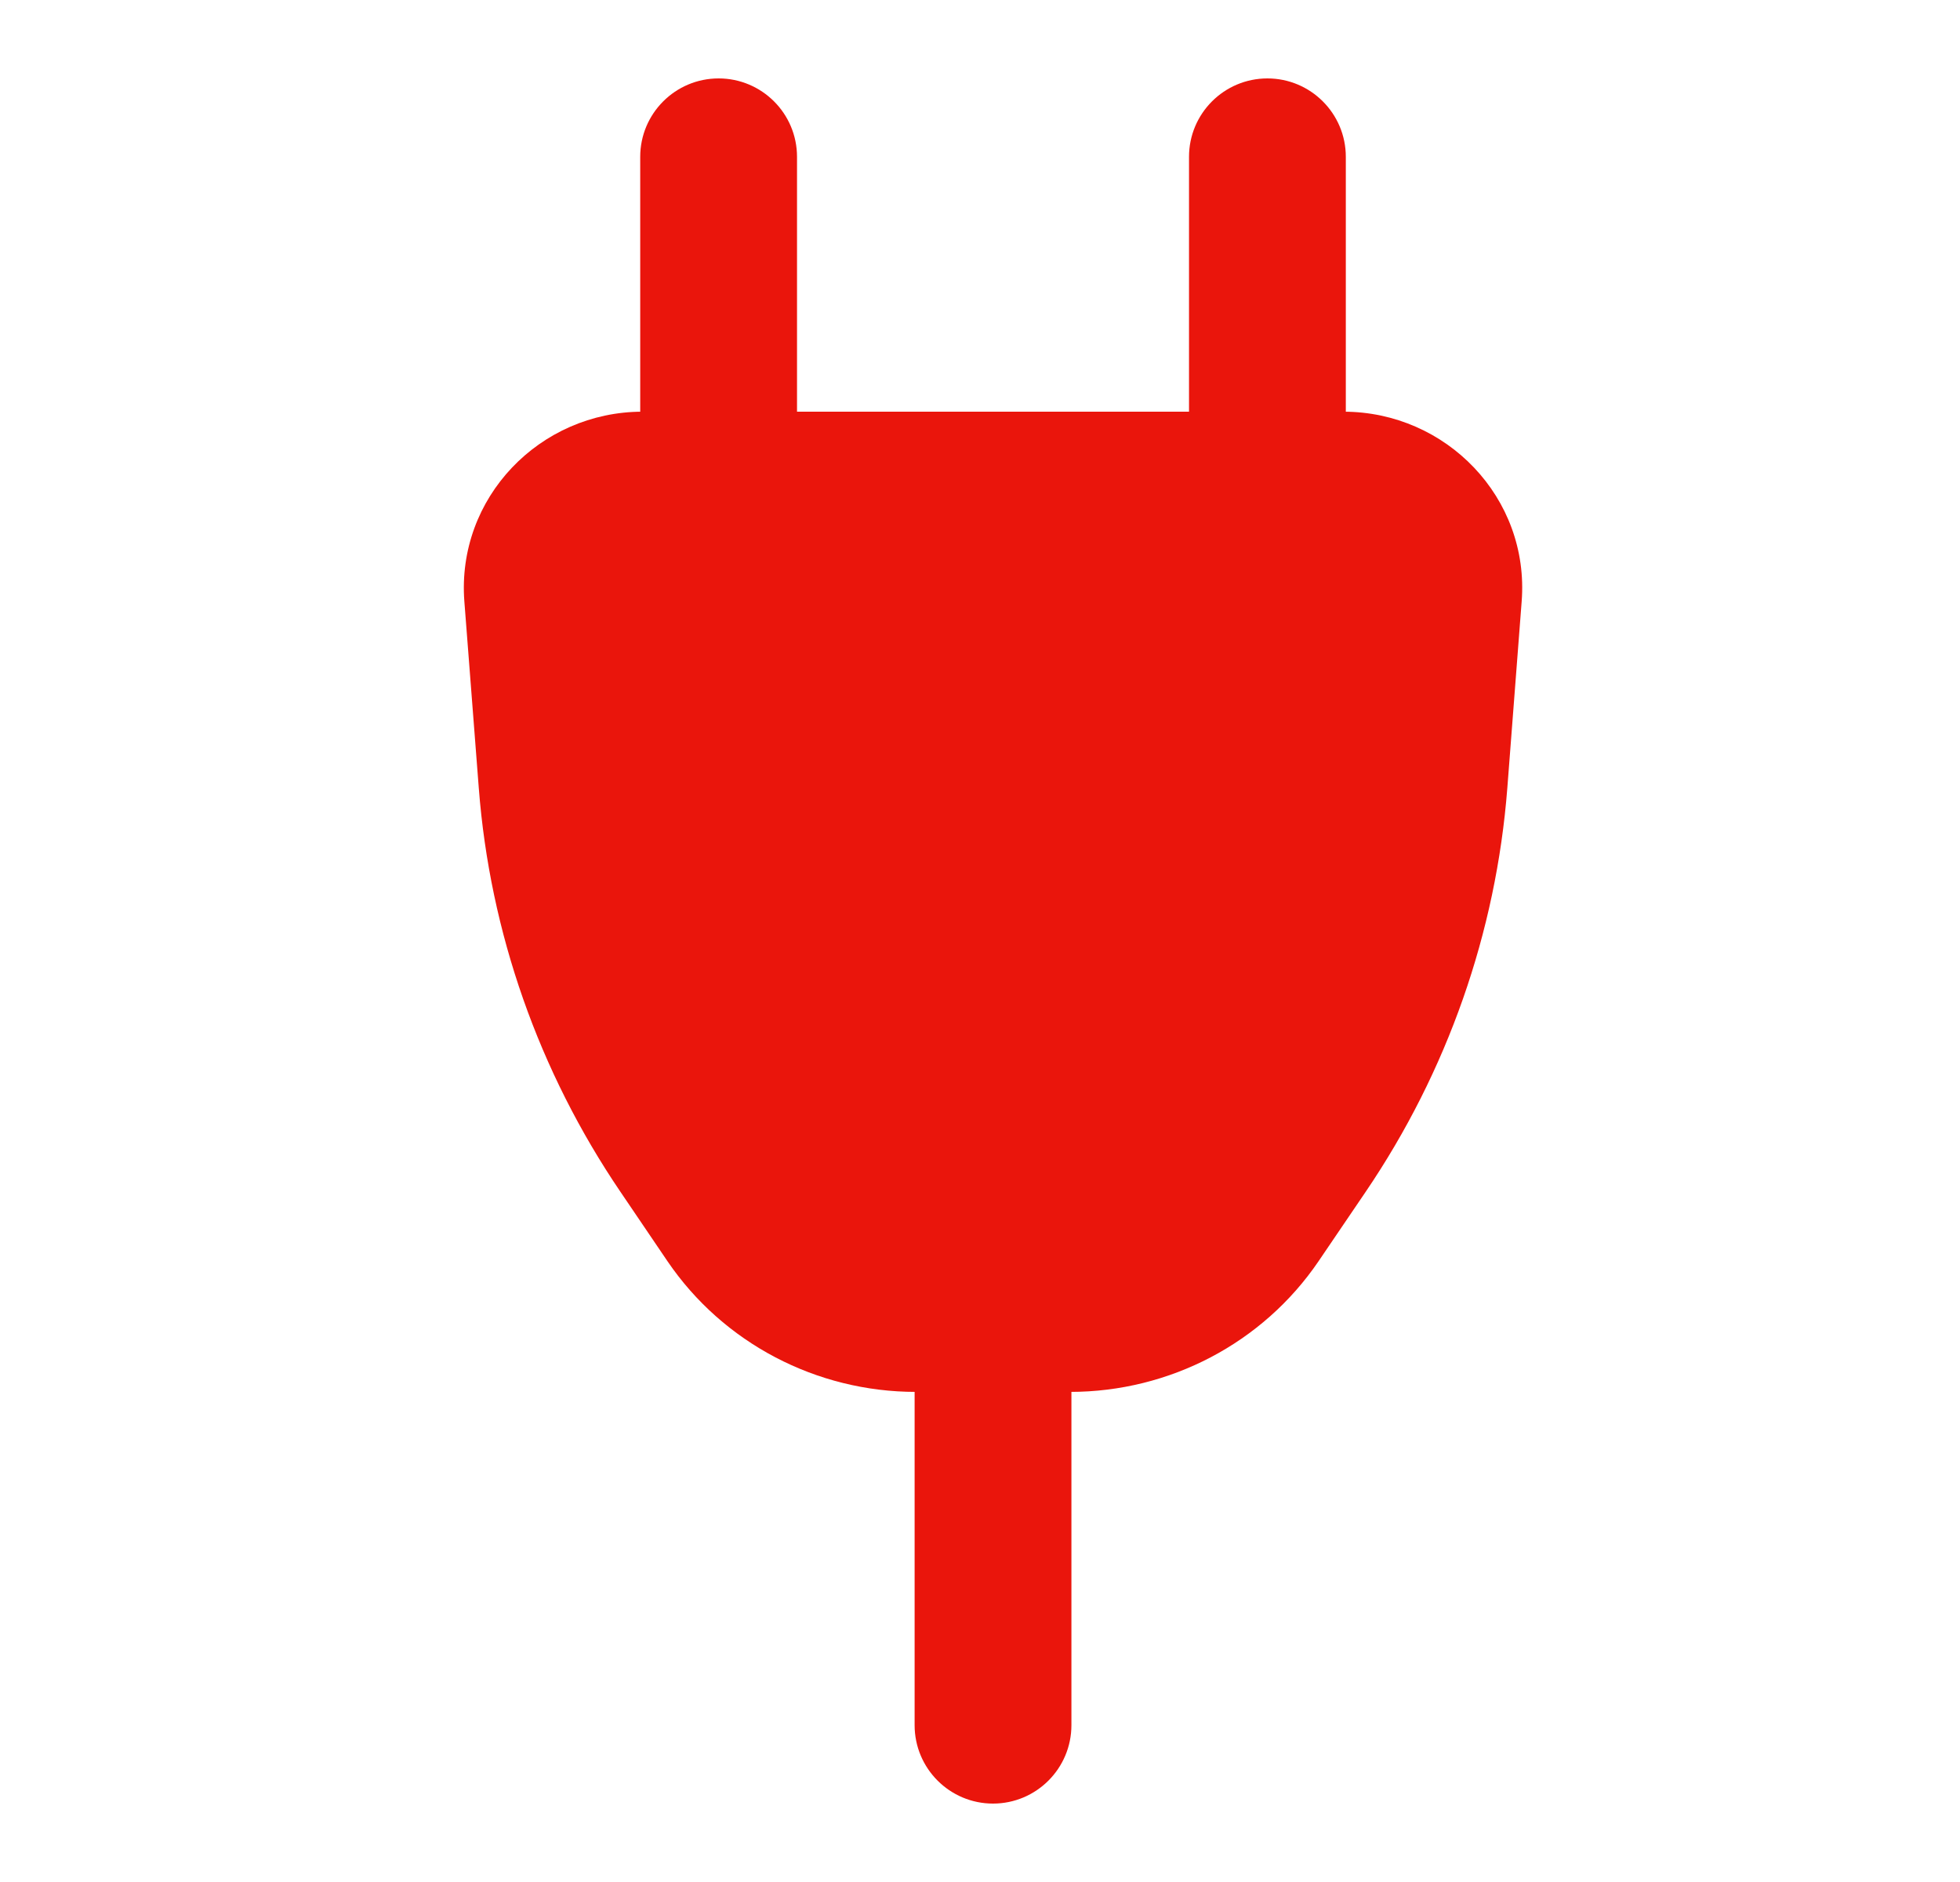
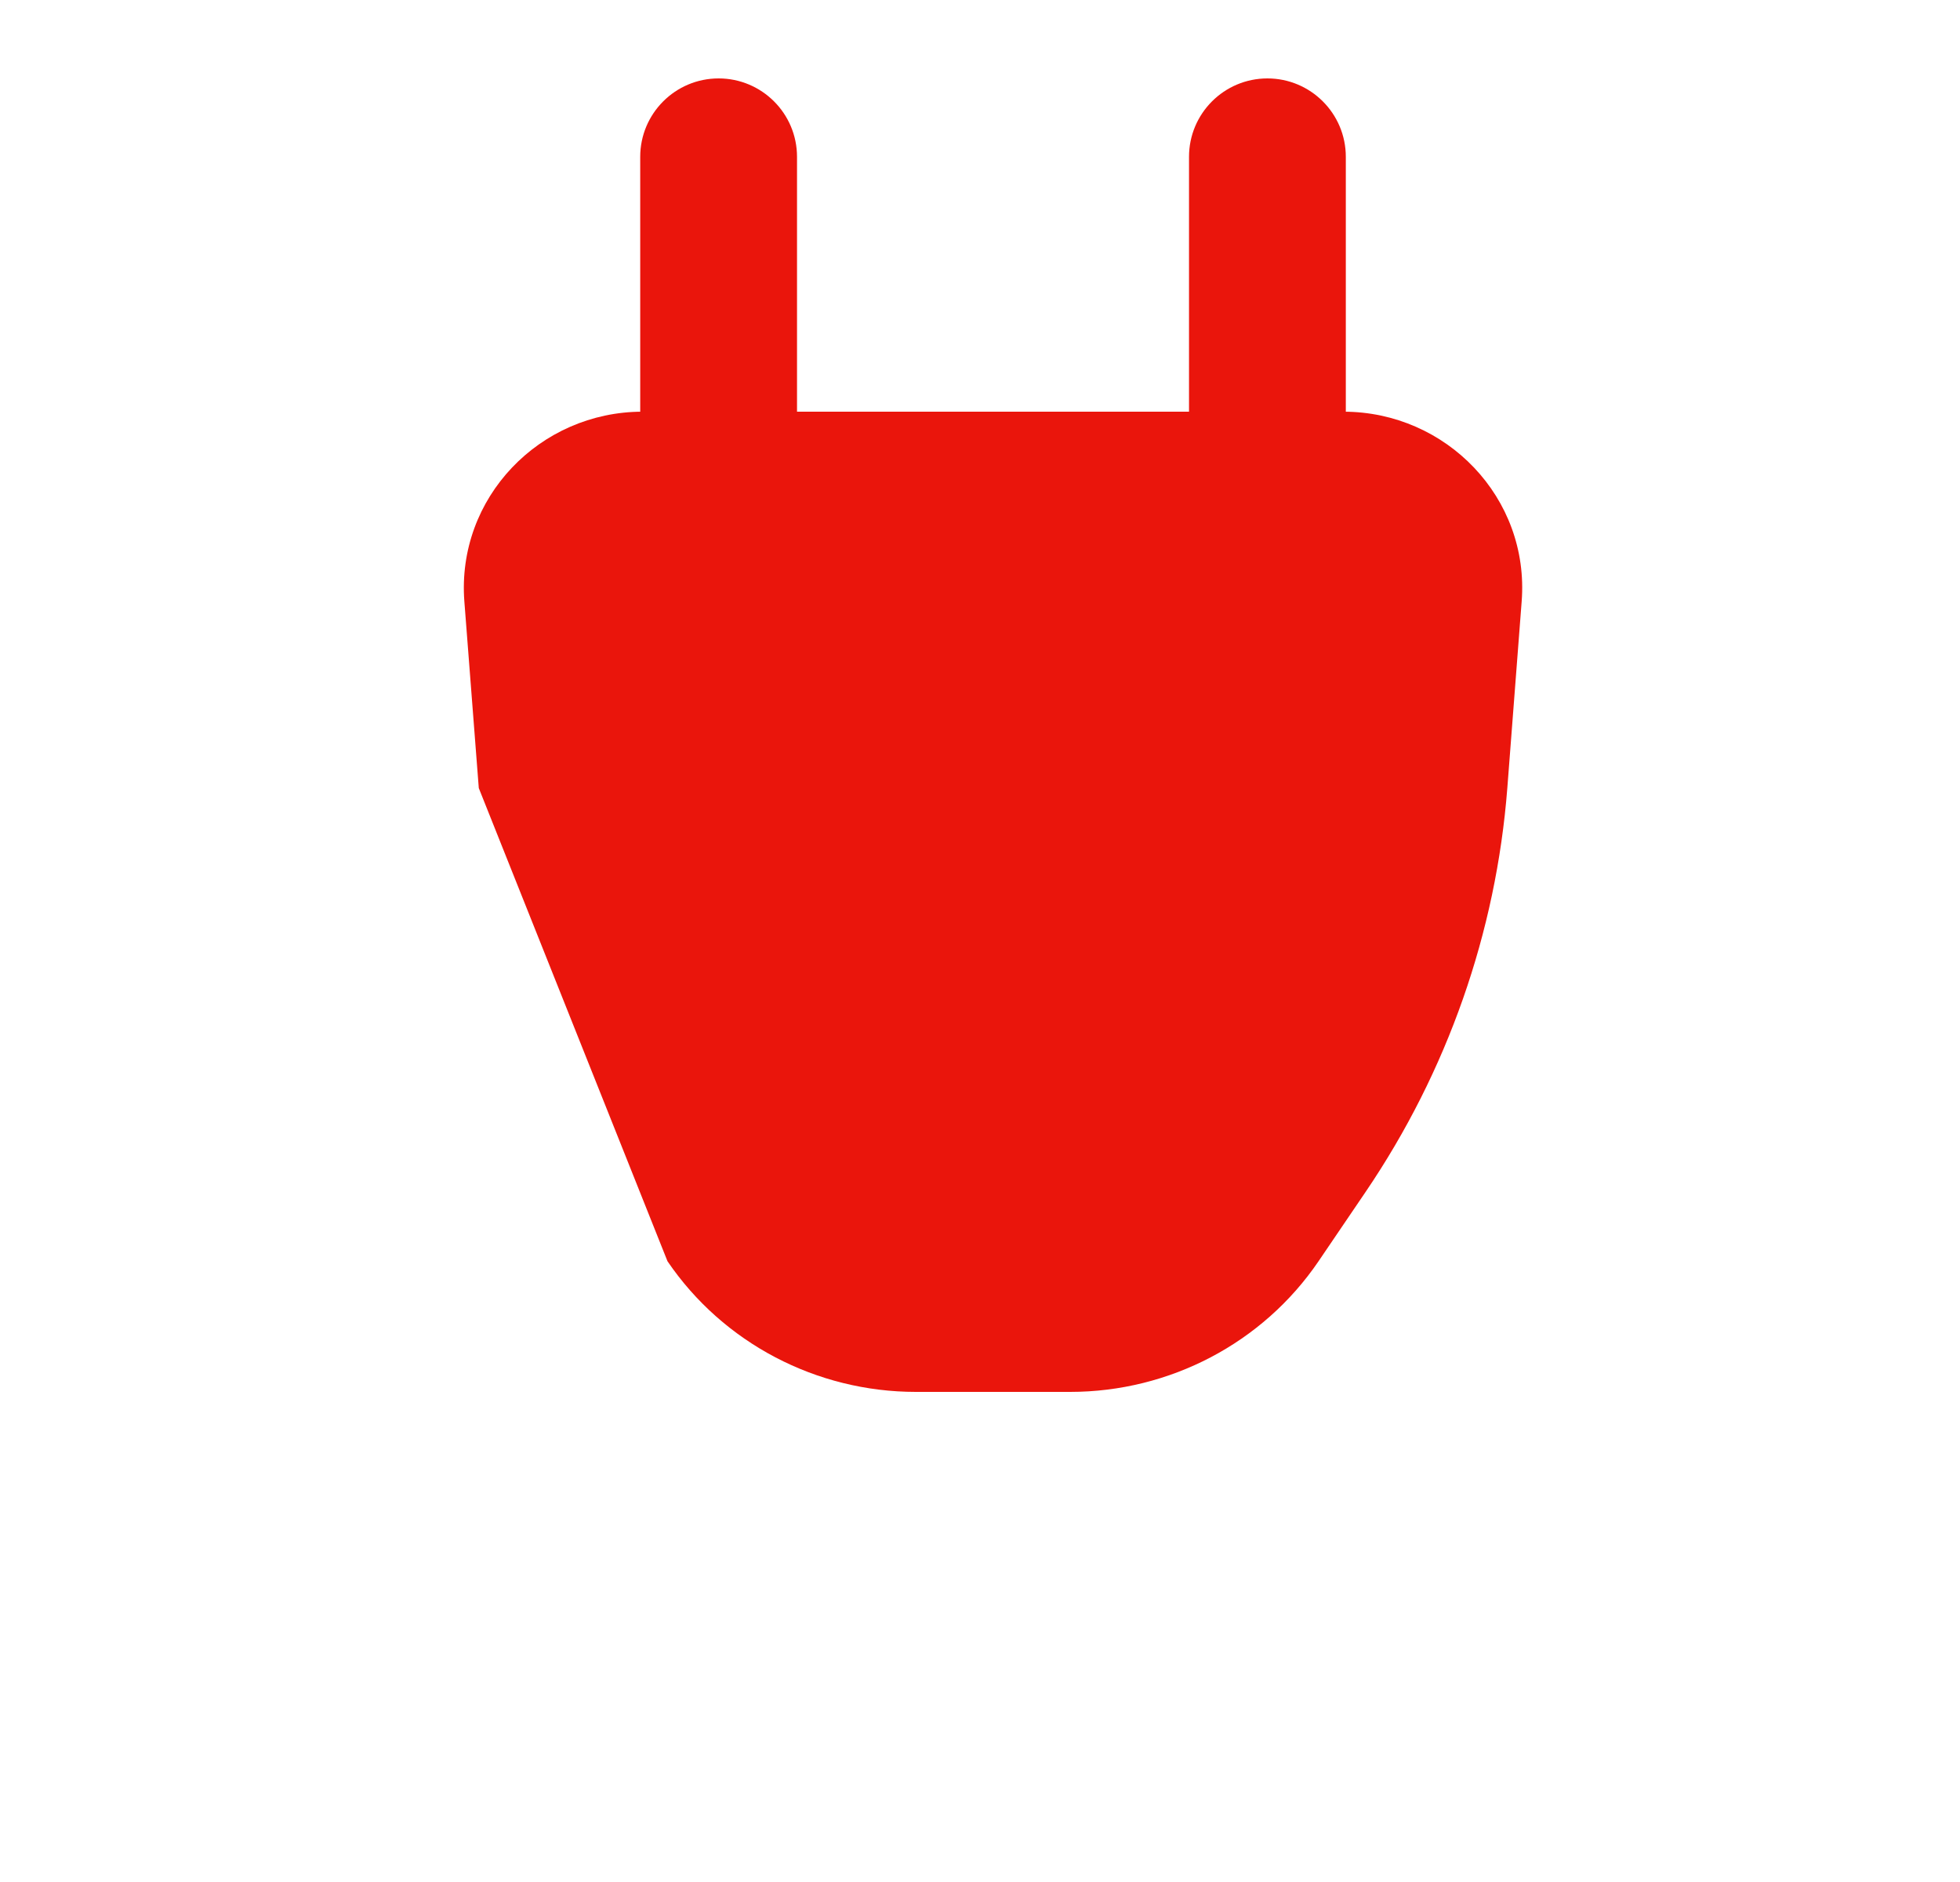
<svg xmlns="http://www.w3.org/2000/svg" width="25" height="24" viewBox="0 0 25 24" fill="none">
  <path d="M9.166 1C9.718 1 10.166 1.448 10.166 2V6C10.166 6.552 9.718 7 9.166 7C8.614 7 8.166 6.552 8.166 6V2C8.166 1.448 8.614 1 9.166 1ZM16.166 1C16.718 1 17.166 1.448 17.166 2V6C17.166 6.552 16.718 7 16.166 7C15.614 7 15.166 6.552 15.166 6V2C15.166 1.448 15.614 1 16.166 1Z" fill="#EA150C" />
-   <path d="M12.666 16C13.218 16 13.666 16.448 13.666 17V22C13.666 22.552 13.218 23 12.666 23C12.114 23 11.666 22.552 11.666 22V17C11.666 16.448 12.114 16 12.666 16Z" fill="#EA150C" />
-   <path d="M8.196 5.25C6.884 5.25 5.821 6.349 5.923 7.671L6.107 10.05C6.249 11.891 6.872 13.664 7.914 15.199L8.514 16.084C9.224 17.128 10.414 17.75 11.682 17.75H13.65C14.918 17.75 16.108 17.128 16.818 16.084L17.419 15.199C18.461 13.664 19.083 11.891 19.226 10.05L19.409 7.671C19.512 6.349 18.448 5.25 17.136 5.25H8.196ZM11.666 8.25C11.252 8.25 10.916 8.586 10.916 9C10.916 9.414 11.252 9.75 11.666 9.75H13.666C14.08 9.75 14.416 9.414 14.416 9C14.416 8.586 14.08 8.25 13.666 8.25H11.666Z" fill="#EA150C" />
+   <path d="M8.196 5.25C6.884 5.25 5.821 6.349 5.923 7.671L6.107 10.05L8.514 16.084C9.224 17.128 10.414 17.75 11.682 17.75H13.65C14.918 17.75 16.108 17.128 16.818 16.084L17.419 15.199C18.461 13.664 19.083 11.891 19.226 10.05L19.409 7.671C19.512 6.349 18.448 5.25 17.136 5.25H8.196ZM11.666 8.25C11.252 8.25 10.916 8.586 10.916 9C10.916 9.414 11.252 9.75 11.666 9.75H13.666C14.08 9.75 14.416 9.414 14.416 9C14.416 8.586 14.08 8.25 13.666 8.25H11.666Z" fill="#EA150C" />
</svg>